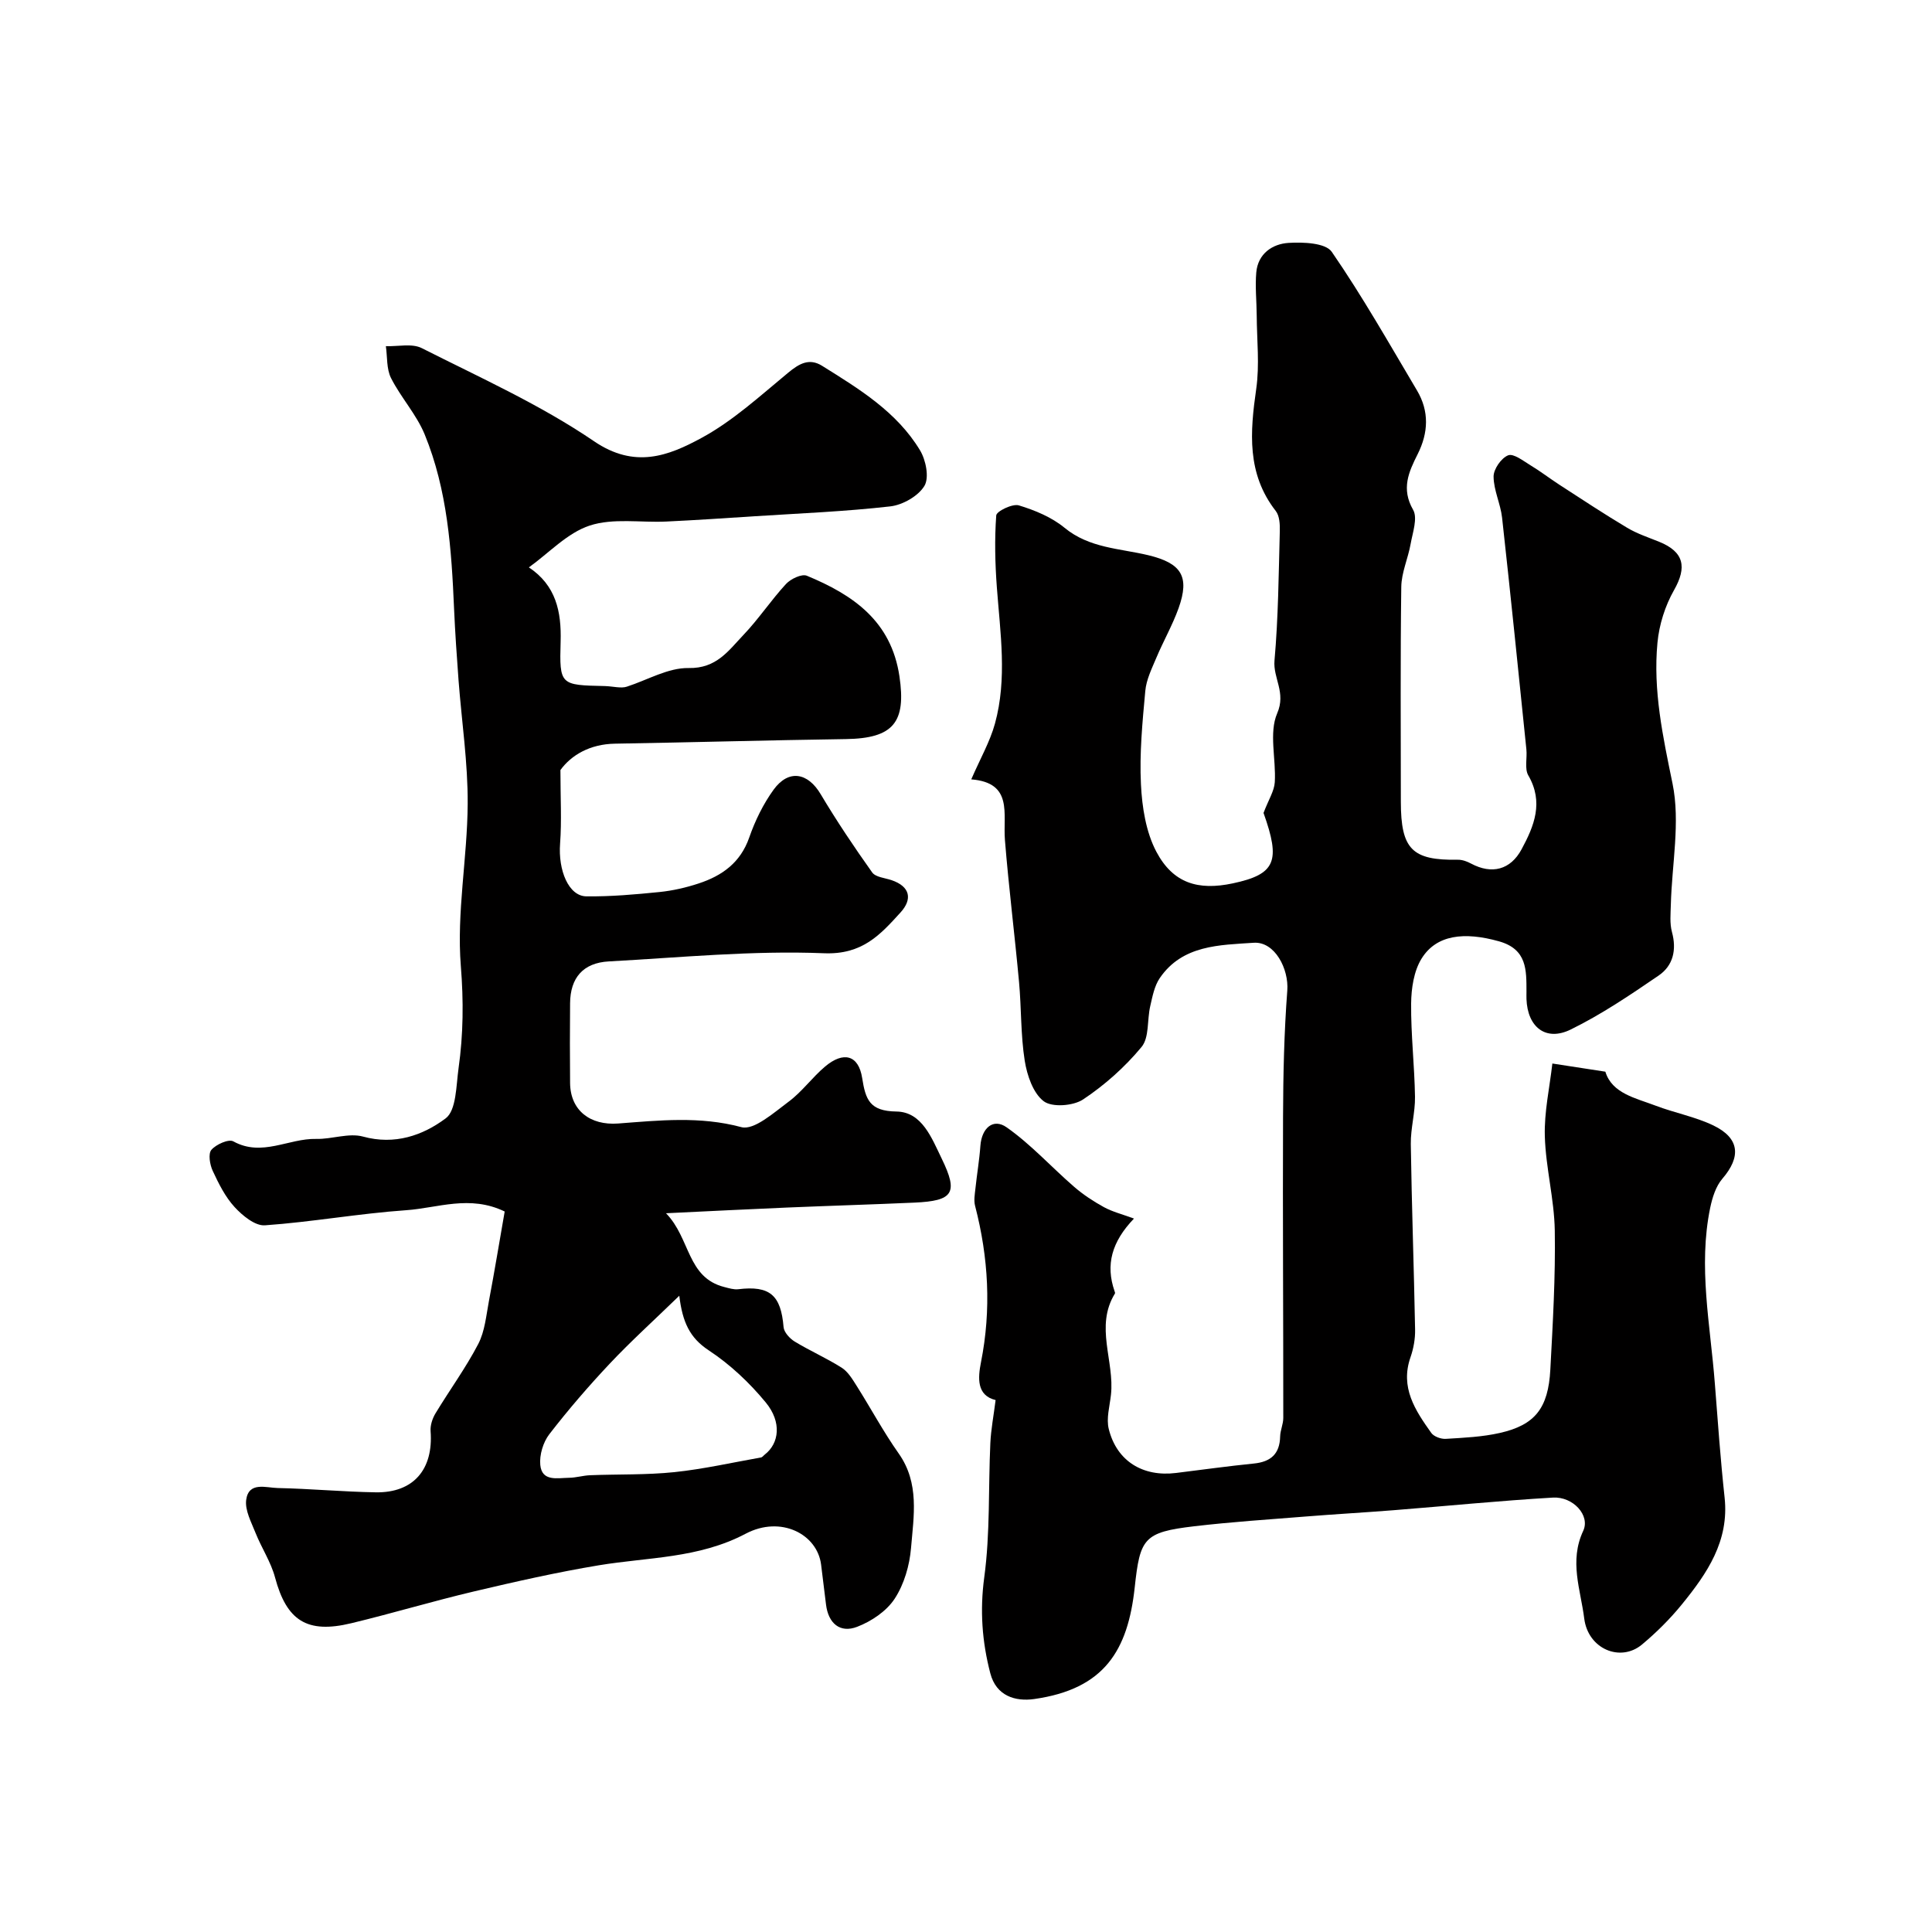
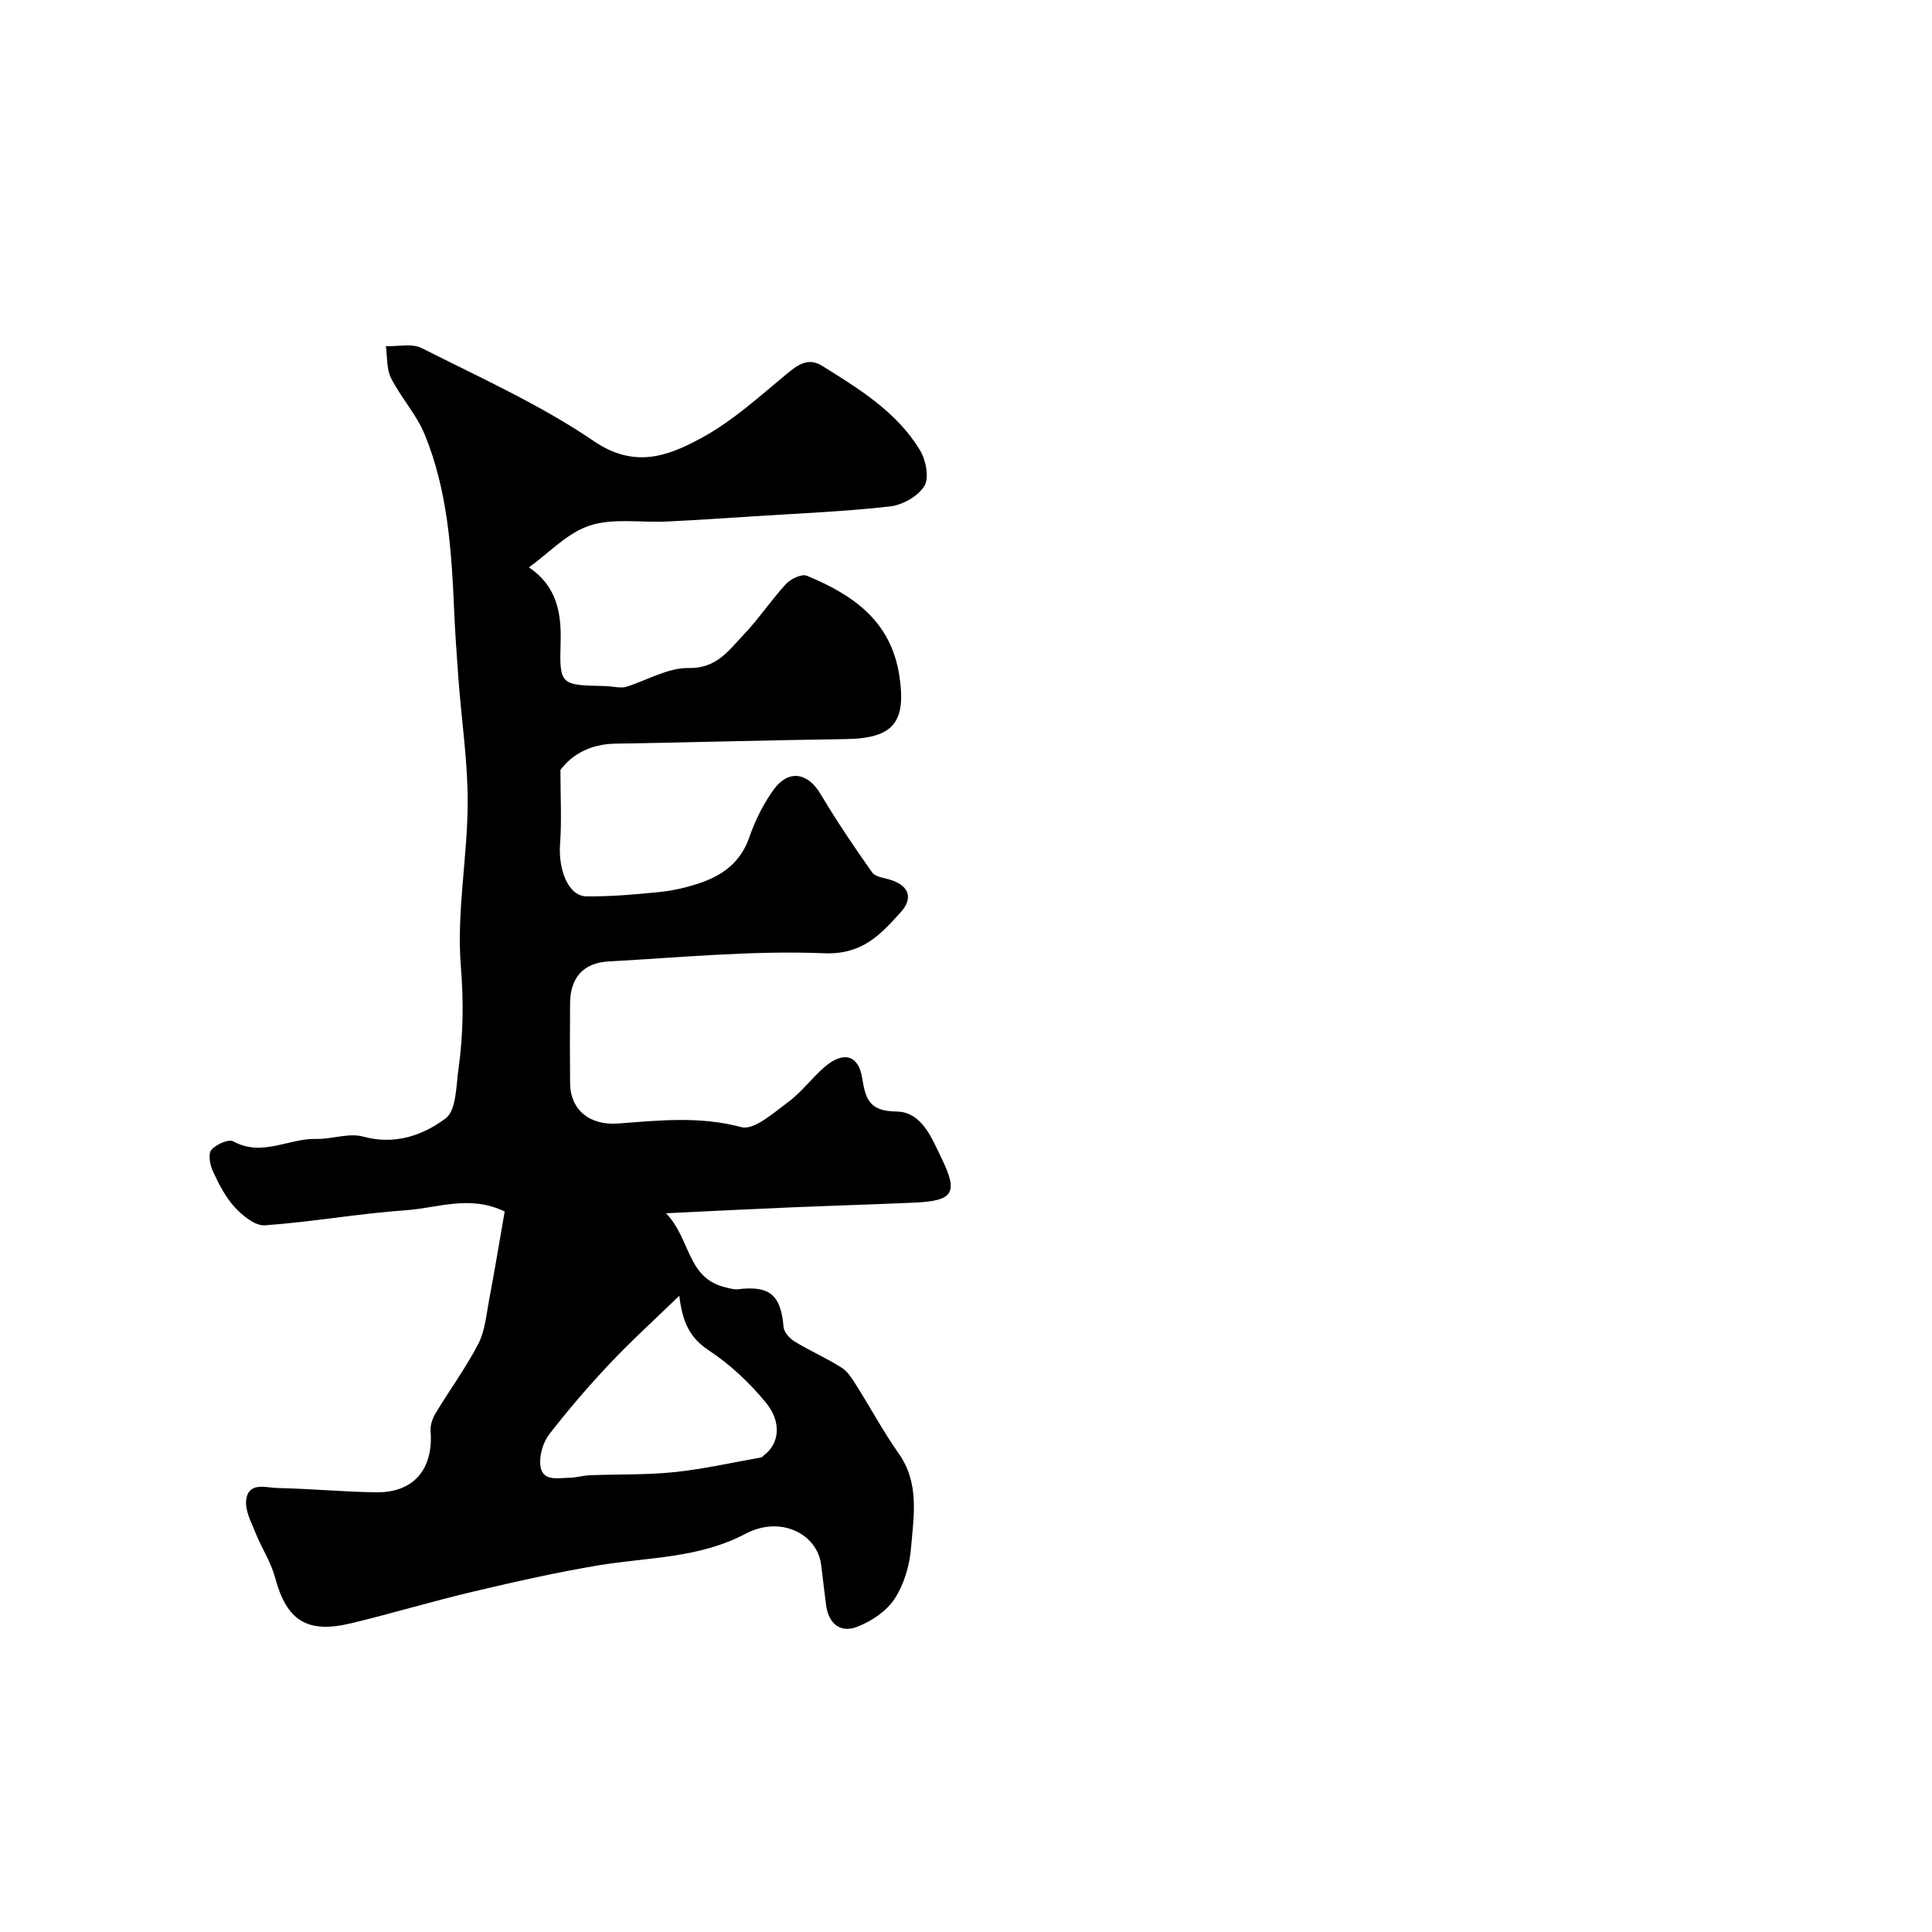
<svg xmlns="http://www.w3.org/2000/svg" enable-background="new 0 0 400 400" viewBox="0 0 400 400">
-   <path d="m206.13 289.87c-3.99-.97-3.65-4.67-3.03-7.82 2.17-10.94 1.56-21.68-1.22-32.4-.29-1.11-.06-2.38.07-3.57.31-2.96.82-5.9 1.03-8.86.27-3.67 2.65-5.78 5.43-3.82 5.05 3.54 9.27 8.24 13.97 12.31 1.88 1.63 4 3.02 6.18 4.22 1.74.95 3.74 1.45 6.22 2.36-4.61 4.8-5.92 9.57-4.02 15.04.05.15.14.37.08.47-4.22 6.84-.05 14.01-.83 20.99-.26 2.36-1 4.89-.45 7.08 1.65 6.64 7.06 9.95 13.94 9.09 5.36-.66 10.71-1.41 16.08-1.95 3.52-.35 5.38-1.98 5.46-5.61.03-1.28.65-2.55.65-3.83.01-20.79-.13-41.59-.05-62.38.03-8.7.22-17.42.88-26.1.34-4.46-2.57-10.2-6.96-9.9-7.05.48-14.74.43-19.44 7.31-1.12 1.64-1.52 3.83-1.98 5.83-.66 2.84-.17 6.48-1.8 8.44-3.43 4.15-7.62 7.88-12.1 10.86-2.04 1.35-6.42 1.68-8.15.37-2.2-1.67-3.45-5.37-3.93-8.38-.85-5.37-.68-10.89-1.18-16.32-.9-9.8-2.13-19.57-2.92-29.38-.44-5.4 1.77-11.86-6.97-12.56 1.85-4.28 3.87-7.78 4.91-11.56 2.55-9.3 1.09-18.75.39-28.17-.37-4.96-.49-9.97-.13-14.92.06-.86 3.36-2.47 4.67-2.08 3.34 1.01 6.81 2.45 9.47 4.64 5.15 4.24 11.42 4.26 17.34 5.68 6.88 1.66 8.61 4.4 6.28 10.95-1.26 3.52-3.15 6.81-4.6 10.26-.94 2.24-2.09 4.54-2.3 6.9-.59 6.42-1.22 12.91-.9 19.33.23 4.72 1.03 9.86 3.19 13.95 3.46 6.53 8.64 8.08 15.83 6.55 8.9-1.89 9.92-4.61 6.36-14.58 1.06-2.79 2.22-4.54 2.33-6.36.29-4.8-1.25-10.21.5-14.27 1.87-4.32-.88-7.26-.56-10.92.79-8.89.86-17.86 1.1-26.79.04-1.41-.05-3.17-.84-4.18-6.03-7.74-5.32-16.34-4.04-25.29.71-4.95.13-10.09.1-15.14-.02-2.99-.35-6-.09-8.97.35-3.87 3.33-5.89 6.67-6.1 3.02-.19 7.67-.01 8.95 1.84 6.37 9.24 11.92 19.05 17.66 28.72 2.55 4.3 2.36 8.75.13 13.18-1.85 3.68-3.45 7.16-.94 11.52.98 1.71-.1 4.72-.52 7.09-.53 2.98-1.89 5.9-1.93 8.86-.2 14.83-.1 29.67-.09 44.5.01 9.84 2.33 12.15 11.8 12 .92-.02 1.92.36 2.75.8 4.27 2.28 8.14 1.31 10.44-2.95 2.62-4.85 4.62-9.75 1.4-15.31-.81-1.4-.21-3.59-.4-5.4-1.64-15.99-3.26-31.98-5.03-47.96-.32-2.87-1.74-5.67-1.76-8.51-.01-1.54 1.59-3.84 3.01-4.4 1.12-.44 3.15 1.16 4.64 2.07 2.06 1.24 3.97 2.72 5.99 4.03 4.65 3.01 9.27 6.07 14.02 8.9 2.04 1.22 4.37 1.99 6.6 2.89 5.18 2.09 5.81 5.25 3.1 10.02-1.85 3.25-3.08 7.16-3.43 10.88-.94 9.89 1.12 19.44 3.12 29.17 1.64 8-.14 16.7-.35 25.09-.05 1.88-.25 3.87.23 5.64 1.01 3.71.24 6.97-2.76 9.02-5.88 4.02-11.85 8.06-18.22 11.18-5.16 2.52-8.93-.53-9.14-6.32-.02-.5 0-1 0-1.5-.01-4.5.14-8.81-5.69-10.45-7.19-2.02-12.97-1.37-16.03 3.58-1.6 2.58-2.13 6.16-2.16 9.3-.06 6.43.7 12.86.8 19.3.05 3.26-.91 6.53-.87 9.79.19 12.8.65 25.6.89 38.4.04 1.91-.32 3.93-.95 5.74-2.19 6.26.98 11.01 4.3 15.67.54.76 2.01 1.29 3 1.23 3.76-.23 7.58-.4 11.23-1.23 7.25-1.65 9.99-5.11 10.42-13.11.51-9.59 1.08-19.21.92-28.8-.11-6.51-1.87-12.98-2.06-19.5-.15-5.01.99-10.05 1.56-15.07 4.29.66 7.48 1.15 10.97 1.69 1.39 4.51 6.21 5.44 10.42 7.04 3.93 1.5 8.17 2.28 11.94 4.09 5.47 2.64 5.77 6.5 1.86 11.04-1.35 1.57-2.07 3.9-2.51 6-2.52 12.19.03 24.27.96 36.39.61 7.87 1.17 15.75 2.02 23.6.98 9.02-3.64 15.74-8.86 22.15-2.45 3.01-5.26 5.8-8.24 8.29-4.46 3.73-11.16.94-11.96-5.37-.76-6.04-3.15-11.88-.21-18.17 1.49-3.19-2.11-7.12-6.26-6.88-11 .64-21.97 1.74-32.96 2.61-6.08.48-12.17.82-18.25 1.31-7.7.61-15.42 1.12-23.09 2.02-10.47 1.23-11.2 2.52-12.3 12.66-1.41 13-6.24 21.05-20.83 23.11-3.85.54-7.84-.6-9.07-5.34-1.7-6.53-2.18-12.98-1.25-19.87 1.24-9.15.83-18.51 1.26-27.77.13-2.83.68-5.67 1.09-8.92z" fill="#010000" />
  <path d="m109.5 117.47c5.59 3.72 6.76 9.13 6.57 15.4-.26 9-.07 8.97 9.12 9.17 1.7.04 3.4.54 4.61.12 4.26-1.38 8.54-3.93 12.77-3.85 5.78.12 8.27-3.62 11.34-6.84 3.16-3.31 5.71-7.19 8.82-10.56.98-1.06 3.26-2.15 4.32-1.71 9.53 3.95 17.46 9.33 19.17 20.83 1.41 9.49-1.21 12.85-11.12 12.99-15.93.23-31.87.68-47.8.95-5.18.09-9.04 2.38-11.27 5.46 0 5.76.28 10.52-.07 15.23-.42 5.52 1.76 10.87 5.43 10.92 5.06.06 10.14-.39 15.19-.9 2.72-.28 5.46-.91 8.07-1.77 4.84-1.59 8.65-4.29 10.47-9.51 1.21-3.48 2.9-6.94 5.05-9.91 3.11-4.27 7.08-3.54 9.73.92 3.31 5.55 6.92 10.94 10.67 16.21.7.99 2.62 1.14 4 1.6 3.92 1.33 4.36 3.97 1.87 6.7-4.19 4.61-7.91 8.76-15.83 8.44-14.81-.6-29.71.88-44.56 1.69-5.33.29-7.98 3.4-8.02 8.67-.05 5.5-.05 11 0 16.5.05 5.71 4.19 8.82 9.95 8.39 8.48-.64 16.89-1.56 25.5.75 2.64.71 6.76-3.02 9.8-5.27 2.78-2.06 4.88-5.03 7.54-7.27 3.82-3.22 6.93-2.4 7.68 2.36.71 4.49 1.54 6.87 7.1 6.95 5.29.07 7.3 5.49 9.38 9.77 3.45 7.1 2.41 8.73-5.67 9.09-8.78.39-17.57.65-26.36 1.02-7.89.33-15.78.74-25.06 1.18 5.09 5.22 4.3 13.32 12.09 15.28.94.24 1.95.56 2.87.45 6.53-.79 8.83 1.21 9.38 7.84.09 1.07 1.27 2.36 2.28 2.98 3.17 1.93 6.61 3.44 9.74 5.42 1.3.82 2.22 2.36 3.08 3.72 2.95 4.66 5.56 9.55 8.73 14.04 4.35 6.16 3.11 12.96 2.56 19.57-.3 3.61-1.43 7.52-3.39 10.51-1.68 2.57-4.81 4.68-7.76 5.81-3.54 1.37-5.97-.7-6.45-4.59-.34-2.76-.68-5.52-1.02-8.28-.79-6.32-8.34-10.24-15.62-6.4-9.75 5.14-20.18 4.84-30.42 6.54-8.66 1.44-17.24 3.38-25.79 5.4-8.52 2.01-16.92 4.54-25.43 6.59-9.21 2.23-13.41-.56-15.8-9.49-.86-3.2-2.79-6.09-4.03-9.2-.88-2.22-2.22-4.68-1.94-6.84.51-3.84 4.12-2.51 6.52-2.46 6.77.14 13.53.78 20.3.89 7.81.13 11.96-4.74 11.36-12.66-.09-1.2.37-2.62 1.01-3.68 2.91-4.82 6.26-9.39 8.85-14.36 1.38-2.65 1.65-5.91 2.22-8.93 1.16-6.14 2.18-12.32 3.26-18.51-7.23-3.5-13.88-.72-20.39-.27-9.78.68-19.48 2.44-29.26 3.13-2.03.14-4.64-2.01-6.26-3.77-1.95-2.12-3.31-4.86-4.54-7.51-.6-1.29-.97-3.54-.27-4.35.97-1.13 3.57-2.29 4.54-1.75 5.93 3.27 11.45-.65 17.16-.51 3.24.08 6.74-1.29 9.7-.48 6.56 1.8 12.38-.25 17.08-3.76 2.25-1.67 2.18-6.78 2.69-10.4.99-7.01 1.05-13.93.47-21.15-.89-11.08 1.35-22.37 1.42-33.57.05-8.51-1.24-17.03-1.89-25.55-.37-4.94-.71-9.89-.93-14.84-.53-12.3-1.36-24.59-6.09-36.12-1.7-4.13-4.92-7.62-6.96-11.65-.96-1.9-.75-4.39-1.07-6.61 2.5.09 5.41-.62 7.44.41 12.06 6.1 24.54 11.7 35.65 19.27 8.44 5.75 15.4 3.04 22.22-.66 6.53-3.53 12.2-8.75 17.99-13.53 2.29-1.89 4.36-3.08 7.02-1.42 7.66 4.78 15.47 9.53 20.27 17.49 1.22 2.02 1.94 5.66.91 7.37-1.27 2.11-4.49 3.94-7.05 4.24-9.3 1.06-18.68 1.44-28.04 2.04-6.12.4-12.24.81-18.36 1.1-5.31.25-10.99-.76-15.84.83-4.63 1.51-8.42 5.66-12.6 8.66zm31.14 150.8c-5.36 5.2-10.06 9.45-14.4 14.06-4.39 4.66-8.59 9.54-12.51 14.61-1.28 1.66-2.07 4.29-1.87 6.36.34 3.5 3.55 2.69 5.93 2.66 1.46-.01 2.91-.47 4.37-.53 5.82-.23 11.68-.04 17.46-.64 6.02-.63 11.97-1.98 17.94-3.04.29-.05.52-.4.78-.6 2.98-2.31 3.56-6.71.2-10.79-3.37-4.09-7.4-7.89-11.81-10.79-3.93-2.59-5.43-5.83-6.09-11.3z" fill="#010000" />
</svg>